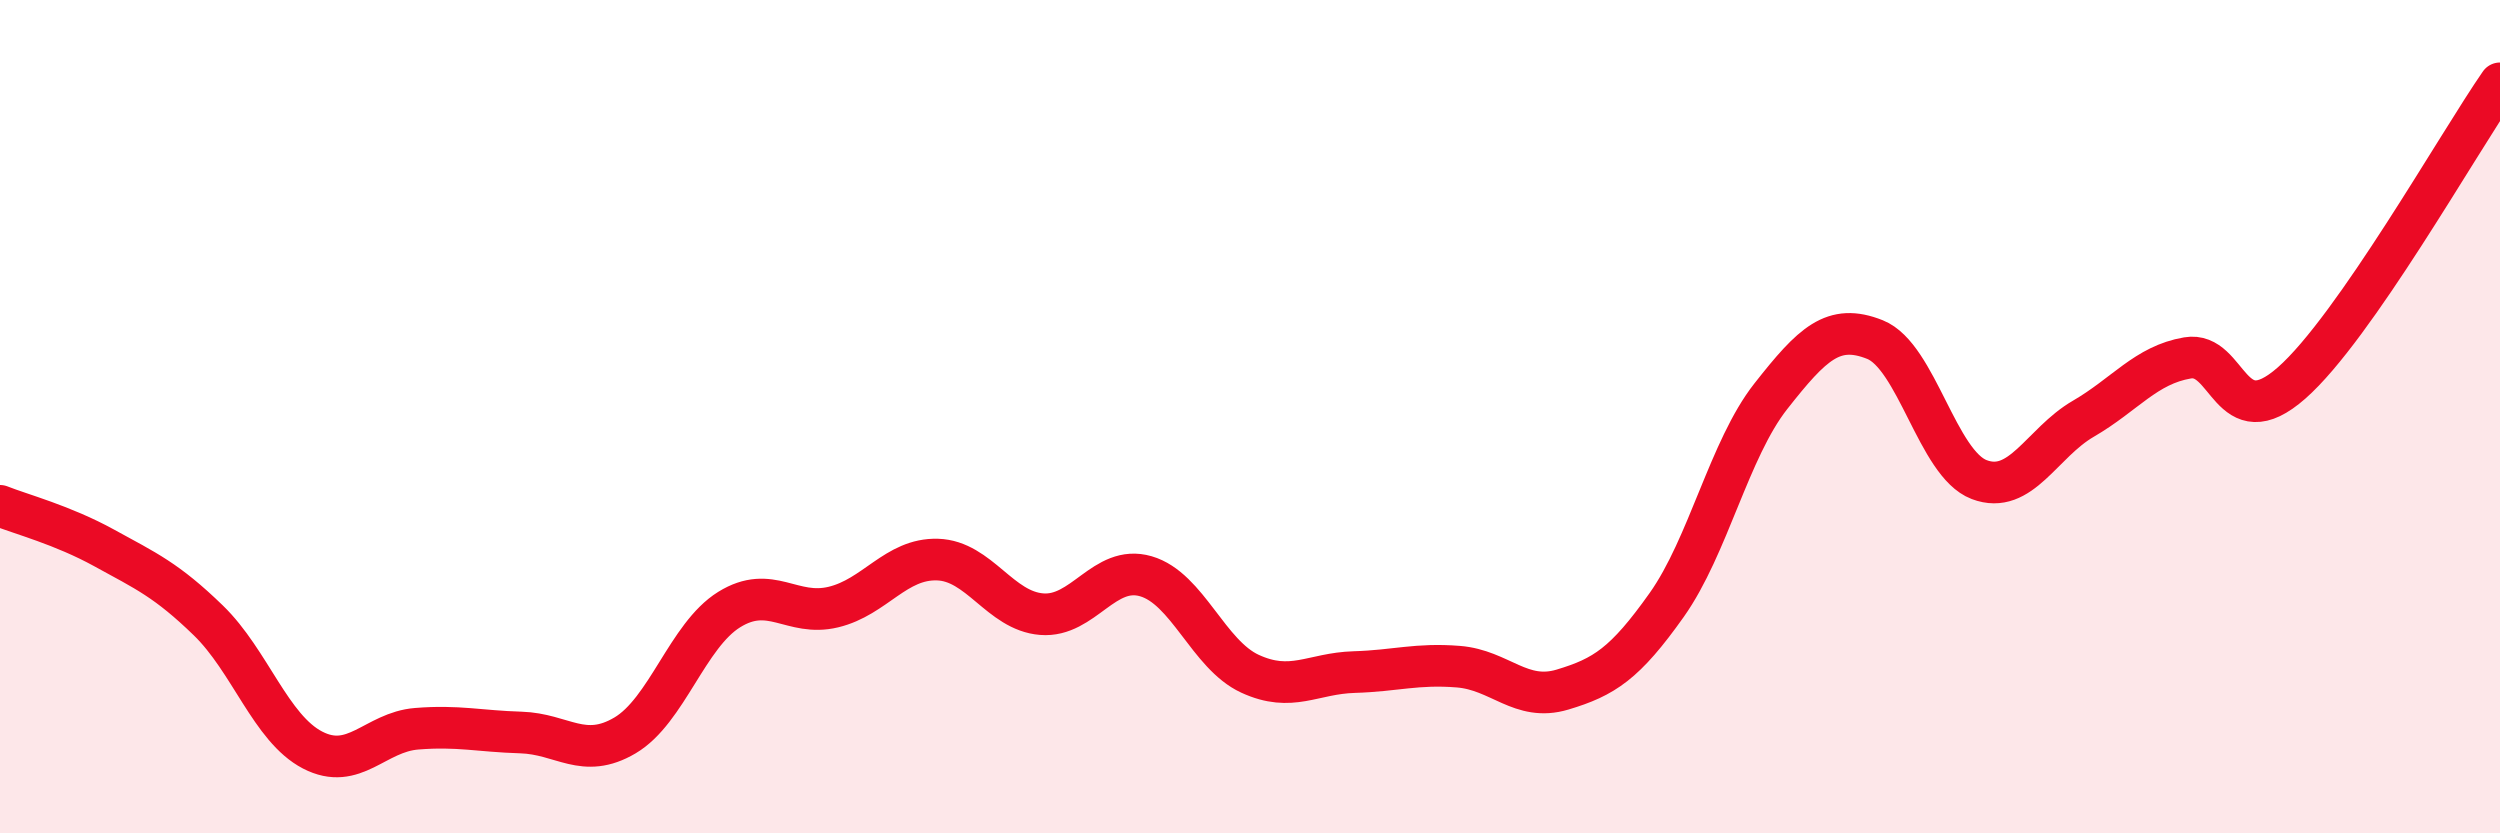
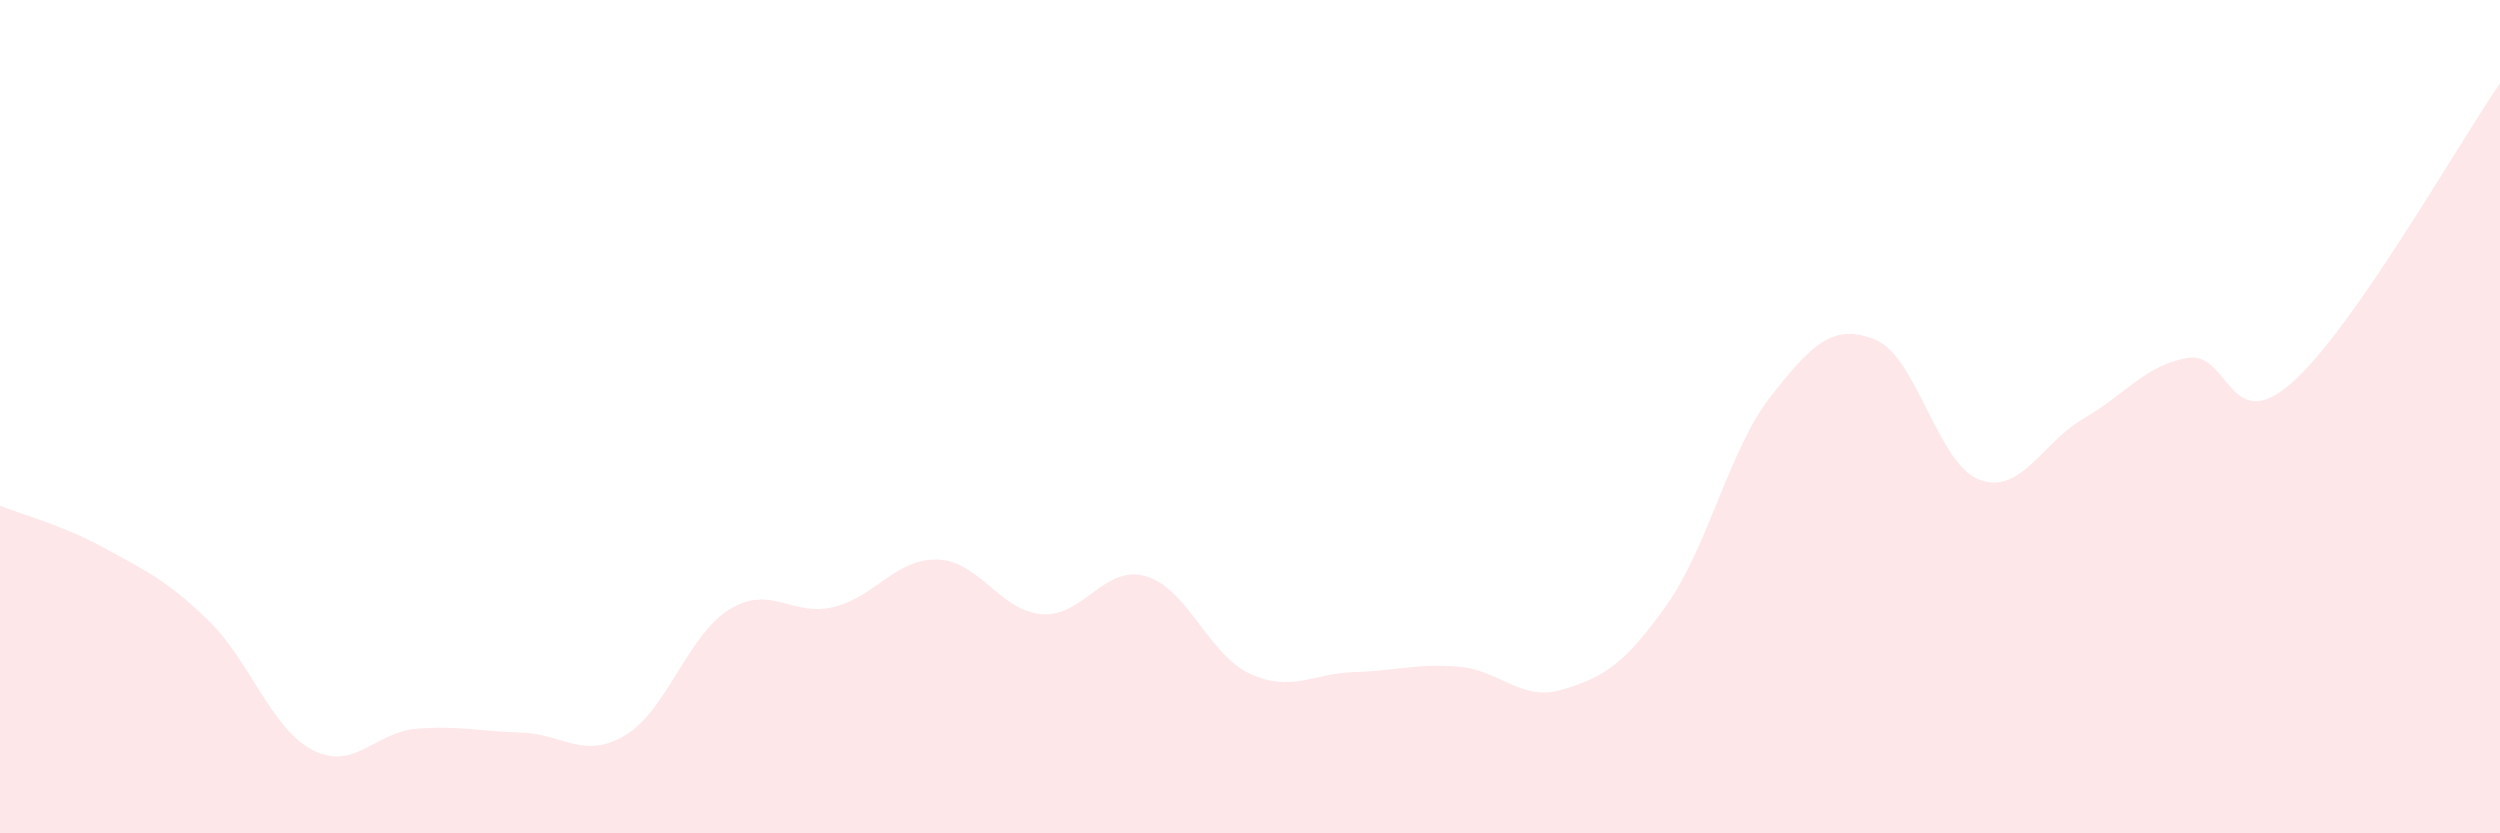
<svg xmlns="http://www.w3.org/2000/svg" width="60" height="20" viewBox="0 0 60 20">
  <path d="M 0,12.14 C 0.5,12.34 1.5,12.6 2.5,13.15 C 3.5,13.7 4,13.92 5,14.89 C 6,15.86 6.5,17.48 7.5,18 C 8.5,18.52 9,17.57 10,17.49 C 11,17.41 11.5,17.55 12.5,17.58 C 13.5,17.61 14,18.24 15,17.65 C 16,17.06 16.5,15.25 17.5,14.63 C 18.5,14.01 19,14.81 20,14.57 C 21,14.33 21.5,13.4 22.5,13.43 C 23.5,13.46 24,14.66 25,14.74 C 26,14.82 26.5,13.54 27.5,13.83 C 28.5,14.12 29,15.71 30,16.17 C 31,16.63 31.5,16.16 32.5,16.13 C 33.5,16.1 34,15.92 35,16 C 36,16.08 36.5,16.85 37.5,16.55 C 38.5,16.25 39,15.93 40,14.52 C 41,13.11 41.5,10.78 42.5,9.51 C 43.5,8.24 44,7.75 45,8.15 C 46,8.55 46.5,11.13 47.5,11.51 C 48.5,11.89 49,10.63 50,10.05 C 51,9.47 51.5,8.76 52.5,8.59 C 53.5,8.42 53.5,10.51 55,9.19 C 56.5,7.87 59,3.44 60,2L60 20L0 20Z" fill="#EB0A25" opacity="0.1" stroke-linecap="round" stroke-linejoin="round" />
-   <path d="M 0,12.14 C 0.5,12.34 1.5,12.6 2.5,13.15 C 3.5,13.7 4,13.92 5,14.89 C 6,15.86 6.5,17.48 7.5,18 C 8.5,18.52 9,17.57 10,17.49 C 11,17.41 11.5,17.55 12.5,17.58 C 13.5,17.61 14,18.24 15,17.65 C 16,17.06 16.5,15.25 17.5,14.63 C 18.5,14.01 19,14.81 20,14.57 C 21,14.33 21.5,13.4 22.5,13.43 C 23.5,13.46 24,14.66 25,14.74 C 26,14.82 26.5,13.54 27.5,13.83 C 28.5,14.12 29,15.71 30,16.17 C 31,16.63 31.5,16.16 32.5,16.13 C 33.5,16.1 34,15.92 35,16 C 36,16.08 36.5,16.85 37.5,16.55 C 38.5,16.25 39,15.93 40,14.52 C 41,13.11 41.5,10.78 42.5,9.51 C 43.5,8.24 44,7.75 45,8.15 C 46,8.55 46.5,11.13 47.5,11.51 C 48.5,11.89 49,10.63 50,10.05 C 51,9.47 51.5,8.76 52.5,8.59 C 53.5,8.42 53.5,10.51 55,9.19 C 56.5,7.87 59,3.44 60,2" stroke="#EB0A25" stroke-width="1" fill="none" stroke-linecap="round" stroke-linejoin="round" />
</svg>